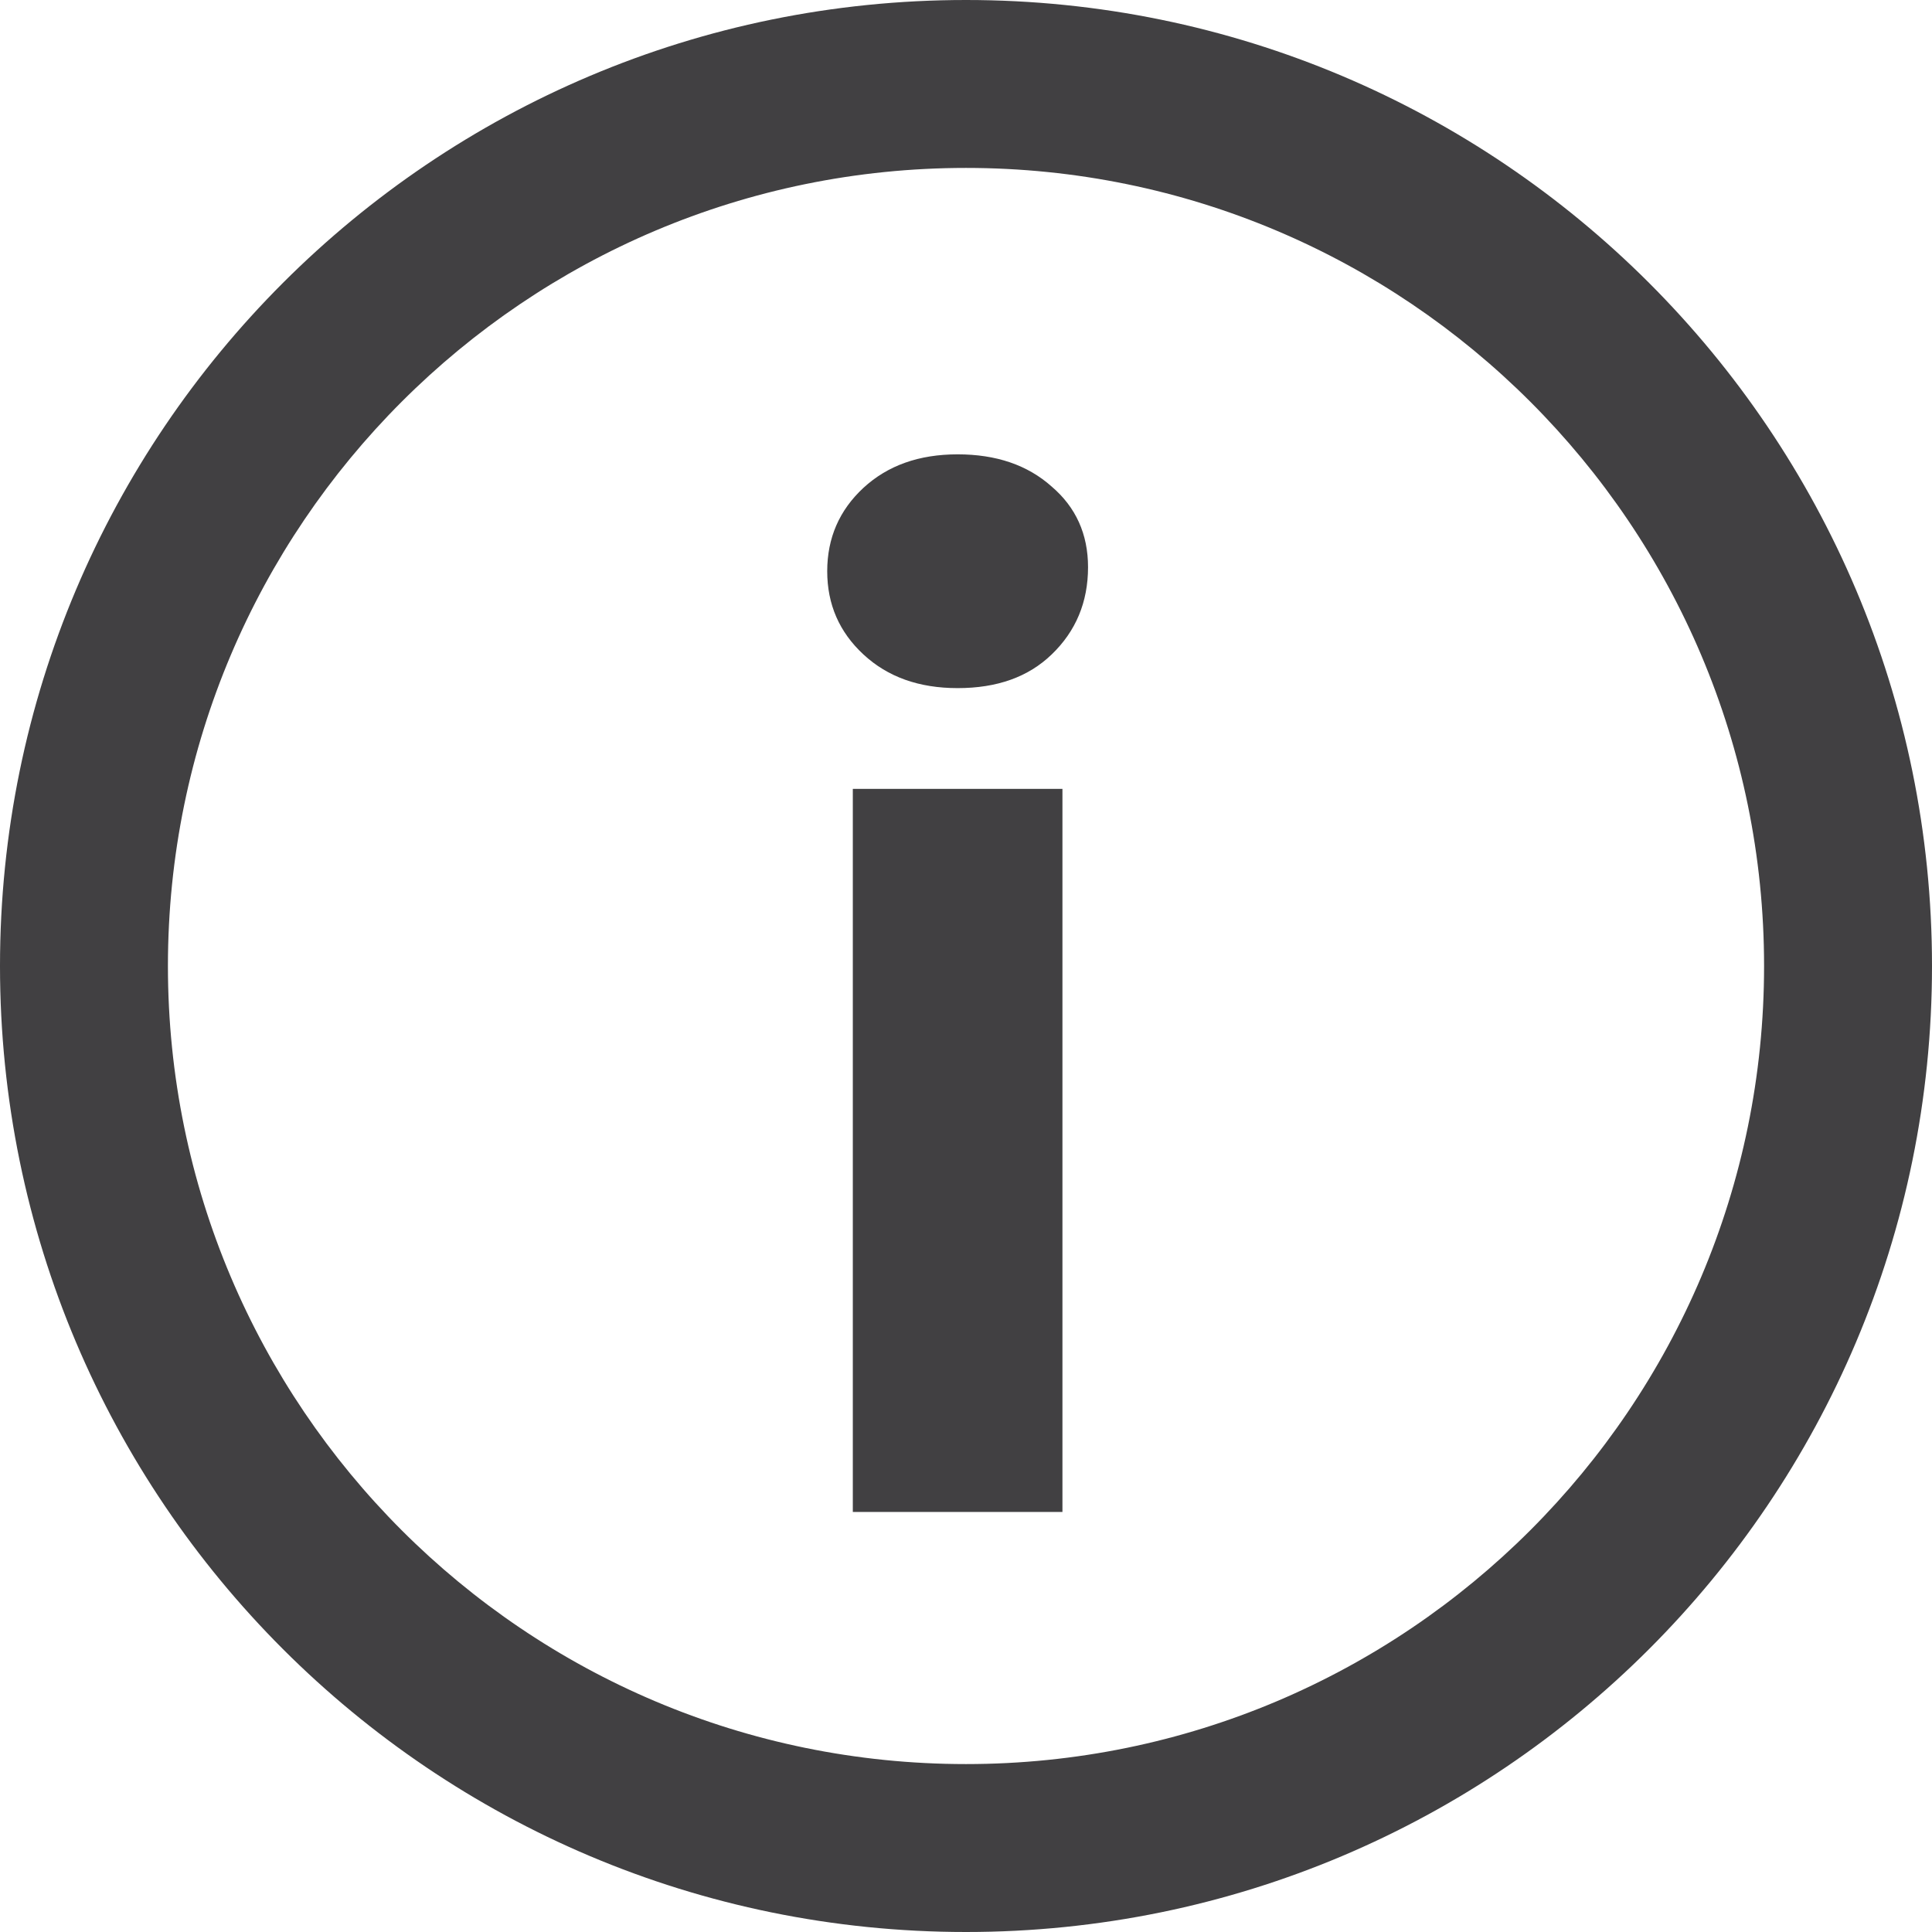
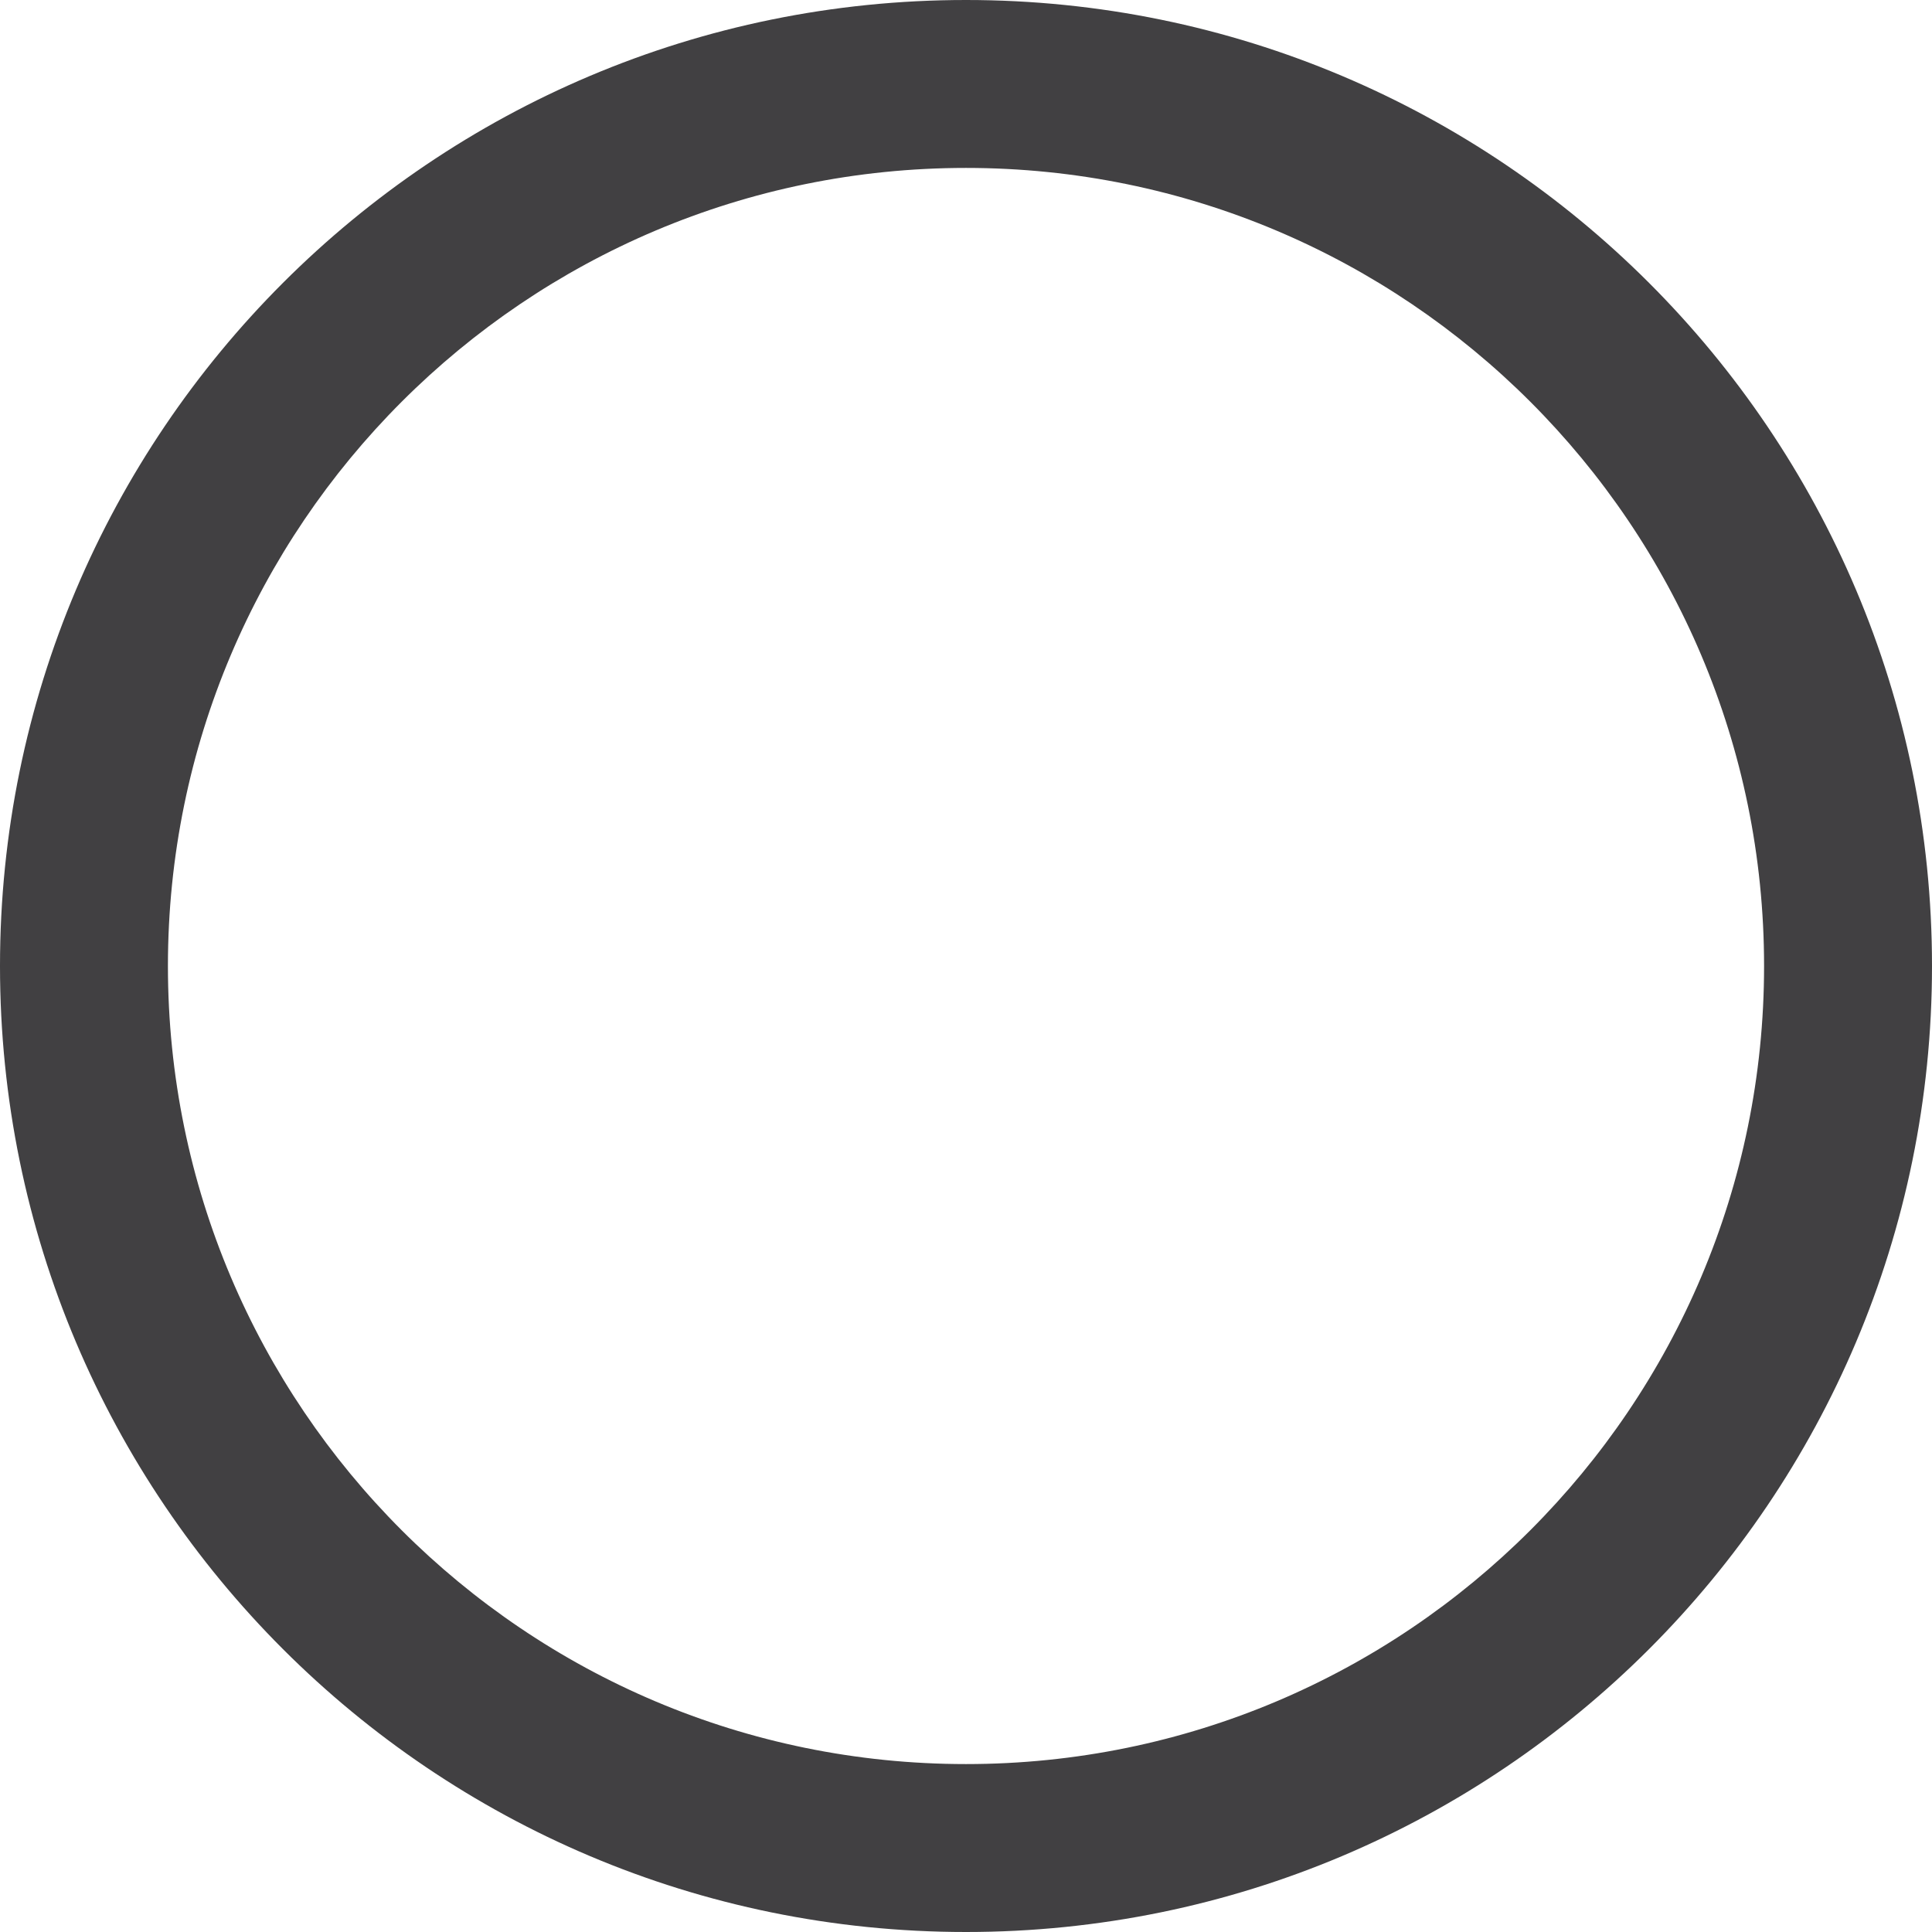
<svg xmlns="http://www.w3.org/2000/svg" width="12" height="12" viewBox="0 0 12 12" fill="none">
  <path fill-rule="evenodd" clip-rule="evenodd" d="M6 10.957C8.737 10.957 10.957 8.737 10.957 6C10.957 3.263 8.737 1.043 6 1.043C3.263 1.043 1.043 3.263 1.043 6C1.043 8.737 3.263 10.957 6 10.957ZM6 12C9.314 12 12 9.314 12 6C12 2.686 9.314 0 6 0C2.686 0 0 2.686 0 6C0 9.314 2.686 12 6 12Z" fill="#414042" />
-   <path d="M5.297 9.391V4.9H6.599V9.391H5.297ZM5.948 4.274C5.708 4.274 5.514 4.205 5.363 4.065C5.213 3.926 5.138 3.754 5.138 3.548C5.138 3.342 5.213 3.169 5.363 3.03C5.514 2.891 5.708 2.822 5.948 2.822C6.187 2.822 6.382 2.888 6.532 3.022C6.682 3.15 6.758 3.317 6.758 3.523C6.758 3.74 6.682 3.921 6.532 4.065C6.387 4.205 6.193 4.274 5.948 4.274Z" fill="#414042" />
</svg>